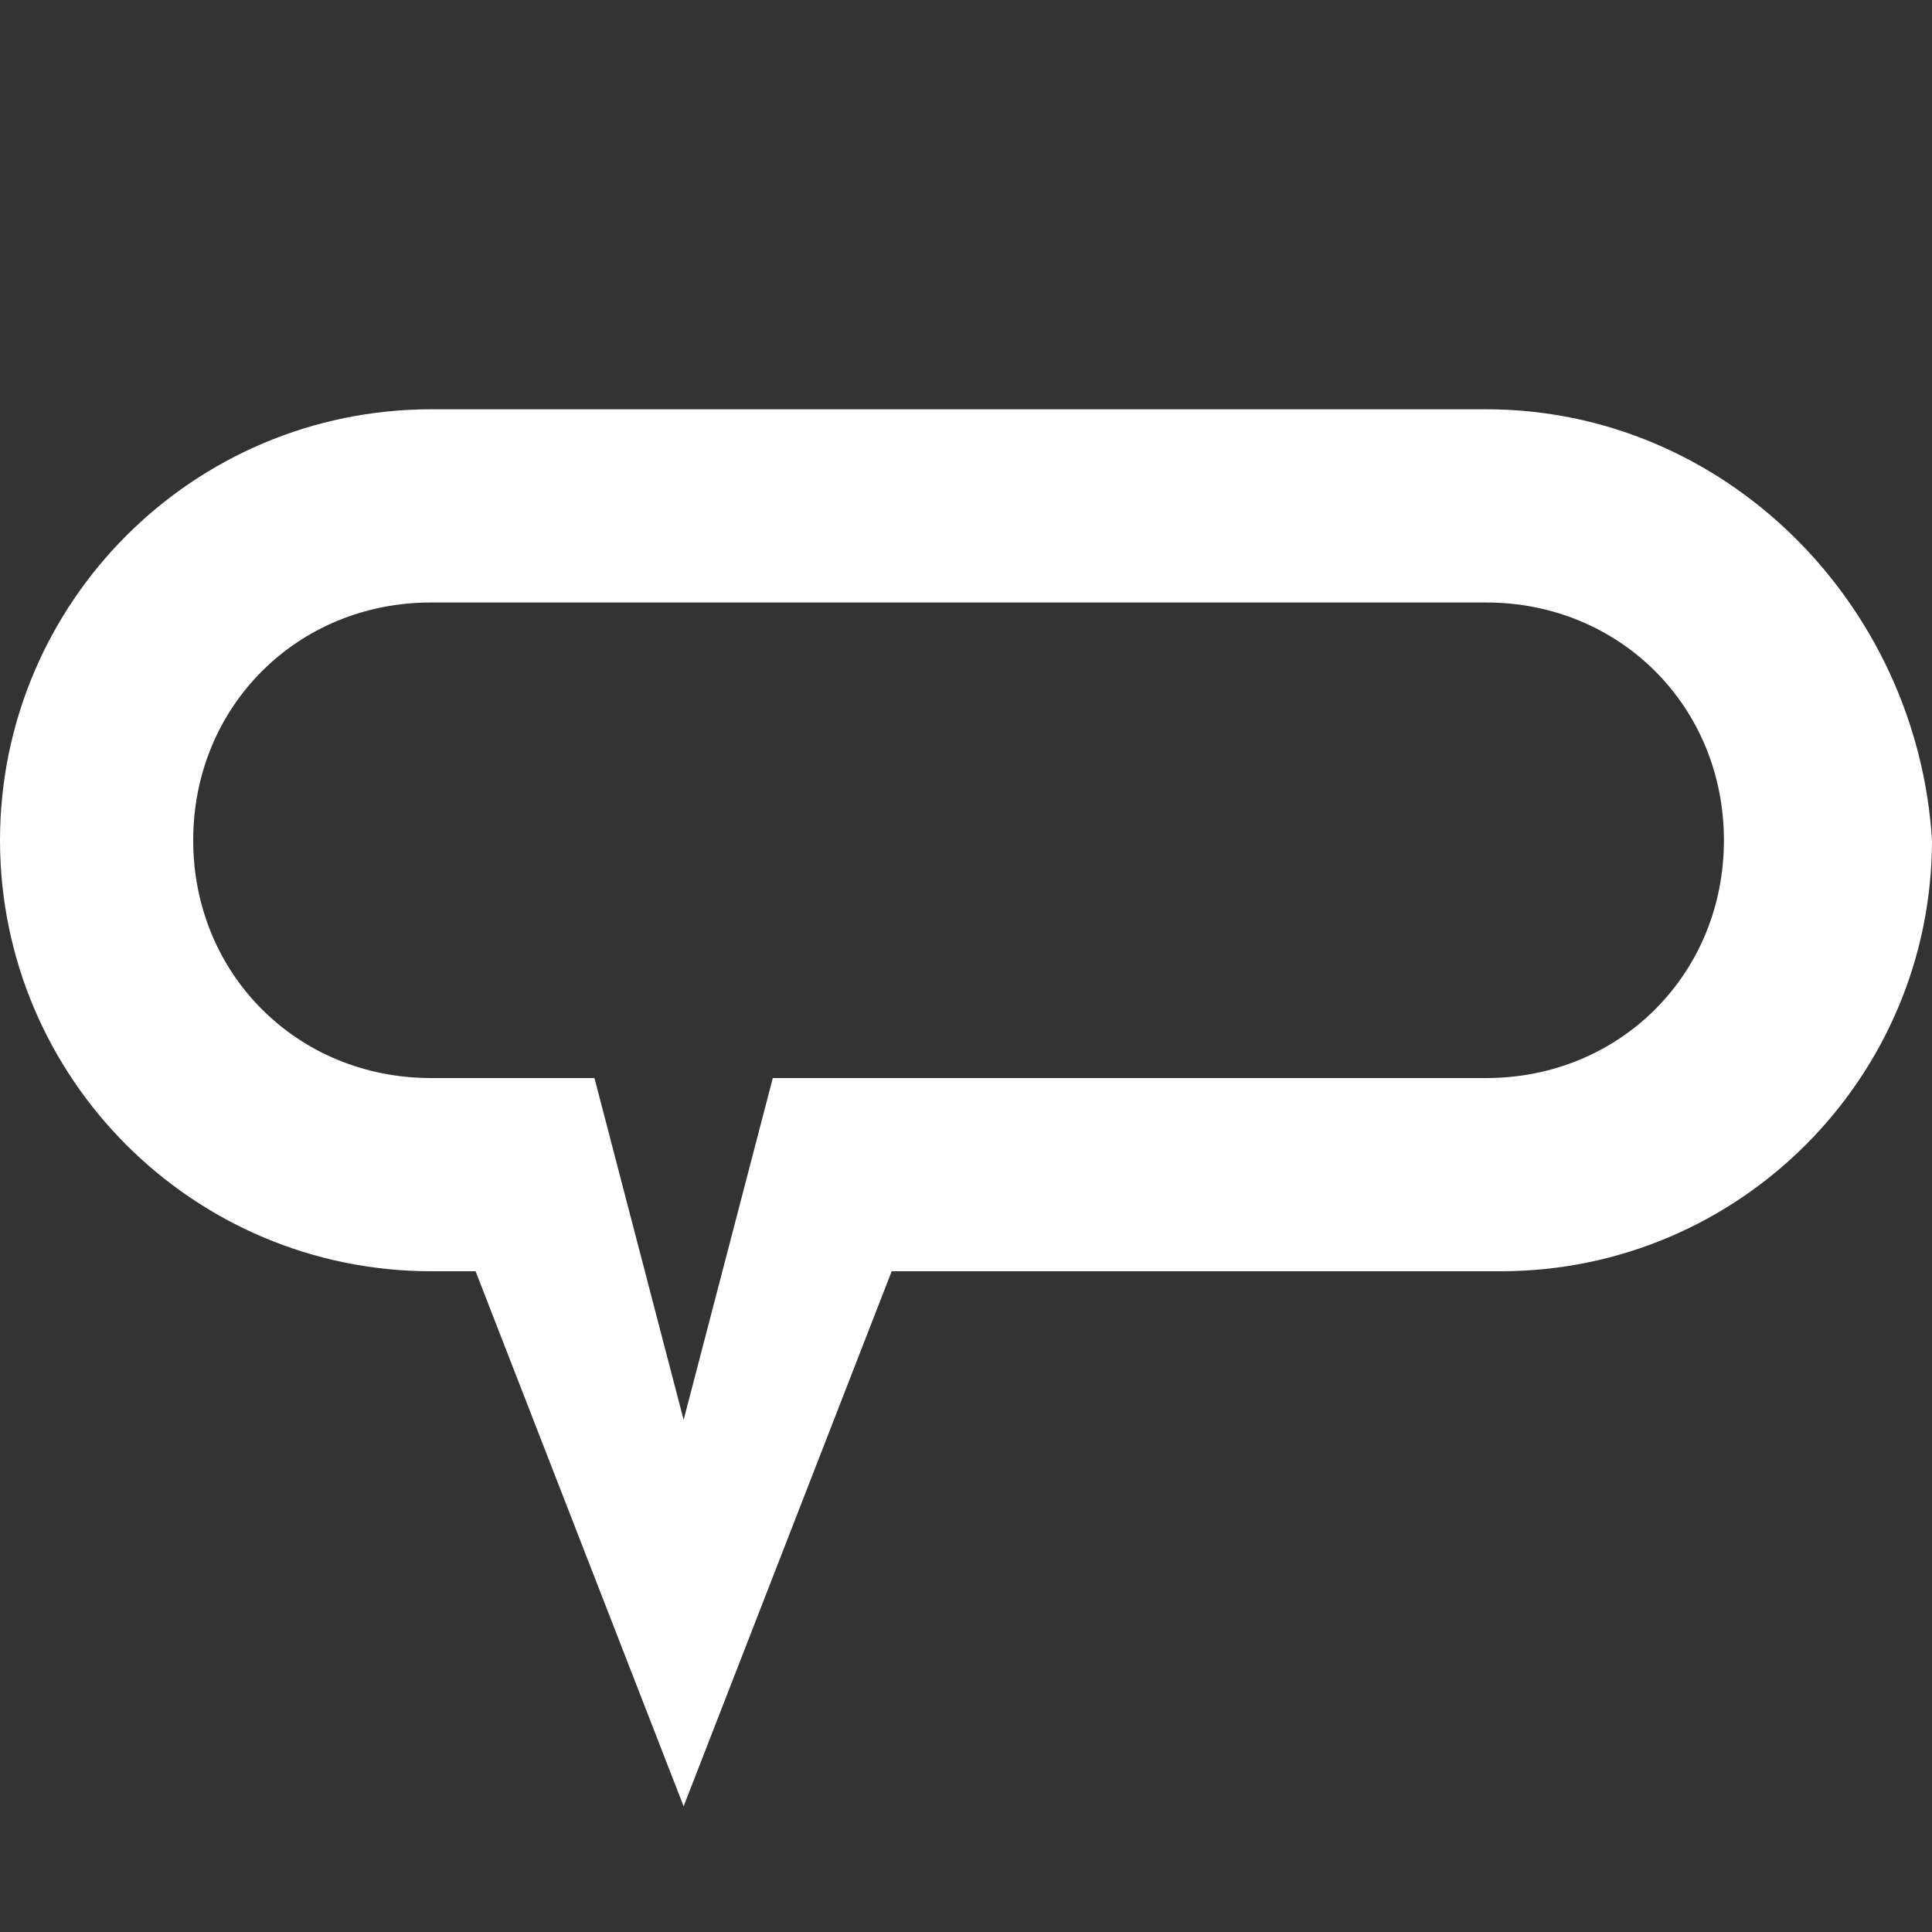
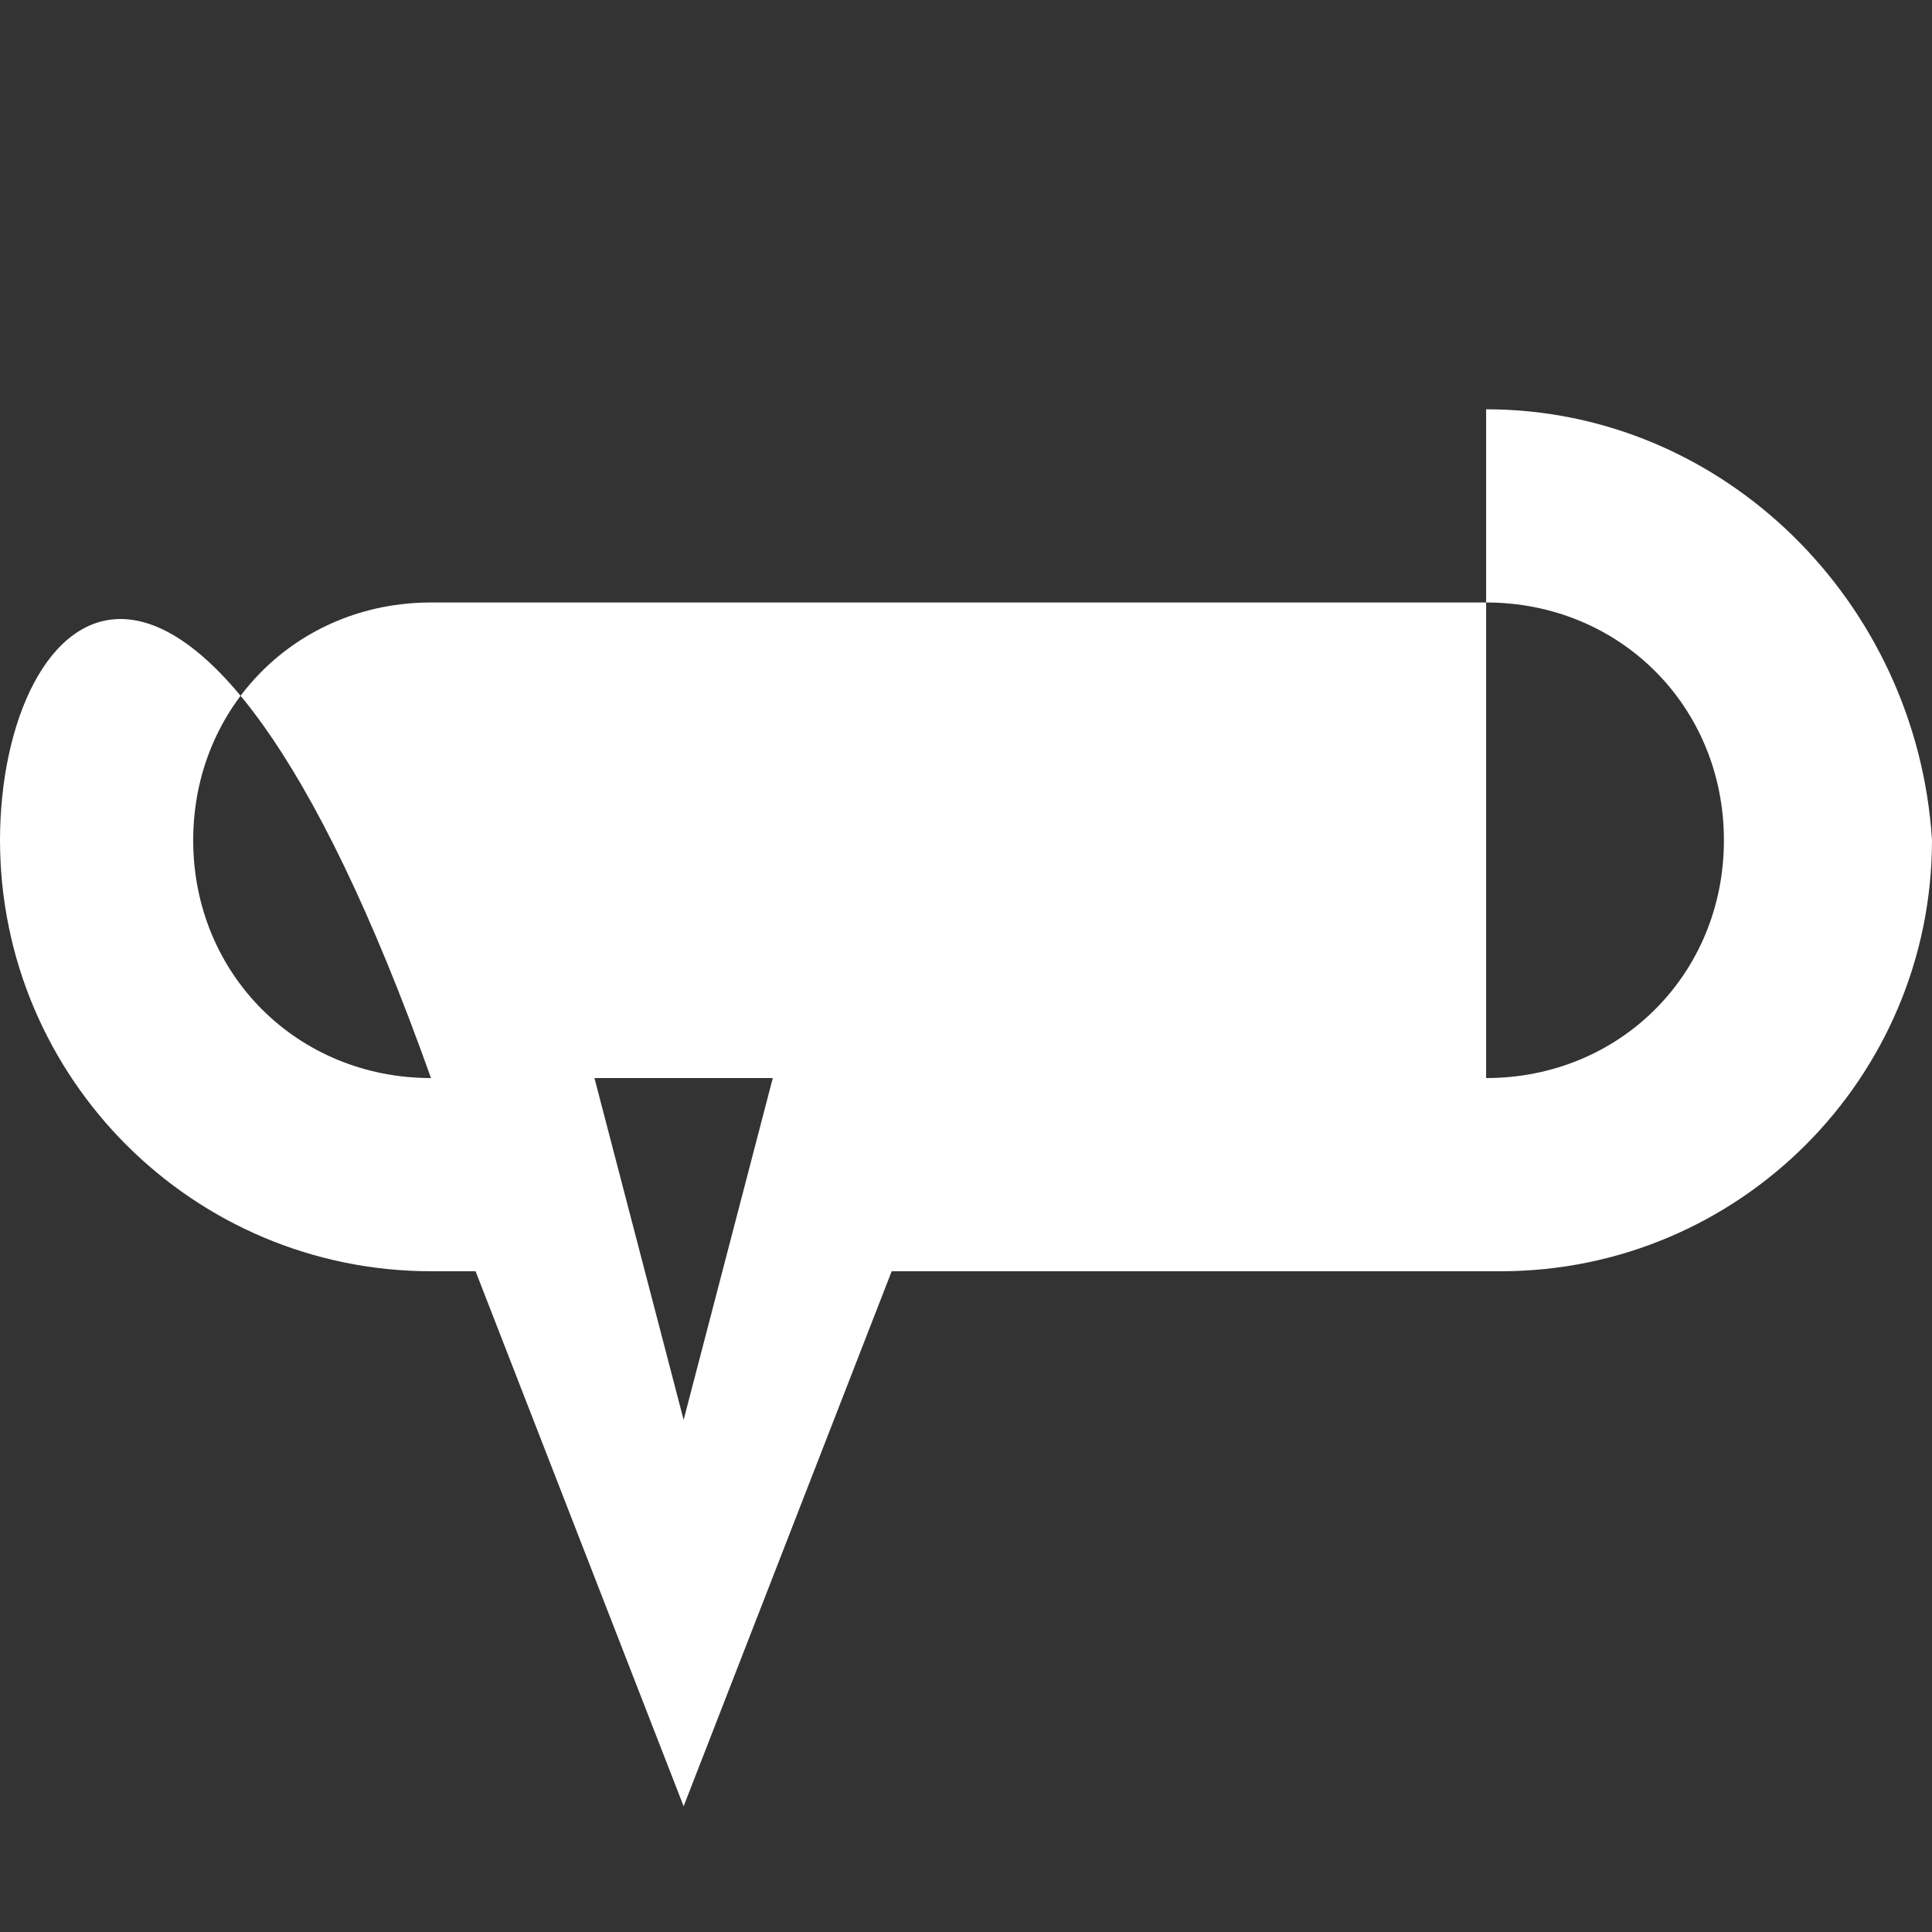
<svg xmlns="http://www.w3.org/2000/svg" version="1.1" id="Layer_1" x="0px" y="0px" width="64px" height="64px" viewBox="0 0 64 64" style="enable-background:new 0 0 64 64;" xml:space="preserve">
  <rect x="0" y="0" width="64" height="64" fill="#333333" stroke="none" />
  <style type="text/css">
	.st0{fill:#FFFFFF;}
</style>
-   <path class="st0" d="M49.23,35.712H25.6l-2.954,11.323l-2.954-11.323h-5.415c-4.43,0-7.877-3.446-7.877-7.877  s3.446-7.877,7.877-7.877H49.23c4.43,0,7.877,3.446,7.877,7.877S53.661,35.712,49.23,35.712 M49.23,13.558H14.277  C6.395,13.565,0.007,19.953,0,27.835c0.007,7.882,6.395,14.27,14.277,14.277h1.477l6.892,17.723l6.892-17.723h20.185  C57.605,42.105,63.993,35.717,64,27.835C63.508,19.958,57.108,13.558,49.23,13.558" />
+   <path class="st0" d="M49.23,35.712H25.6l-2.954,11.323l-2.954-11.323h-5.415c-4.43,0-7.877-3.446-7.877-7.877  s3.446-7.877,7.877-7.877H49.23c4.43,0,7.877,3.446,7.877,7.877S53.661,35.712,49.23,35.712 H14.277  C6.395,13.565,0.007,19.953,0,27.835c0.007,7.882,6.395,14.27,14.277,14.277h1.477l6.892,17.723l6.892-17.723h20.185  C57.605,42.105,63.993,35.717,64,27.835C63.508,19.958,57.108,13.558,49.23,13.558" />
</svg>